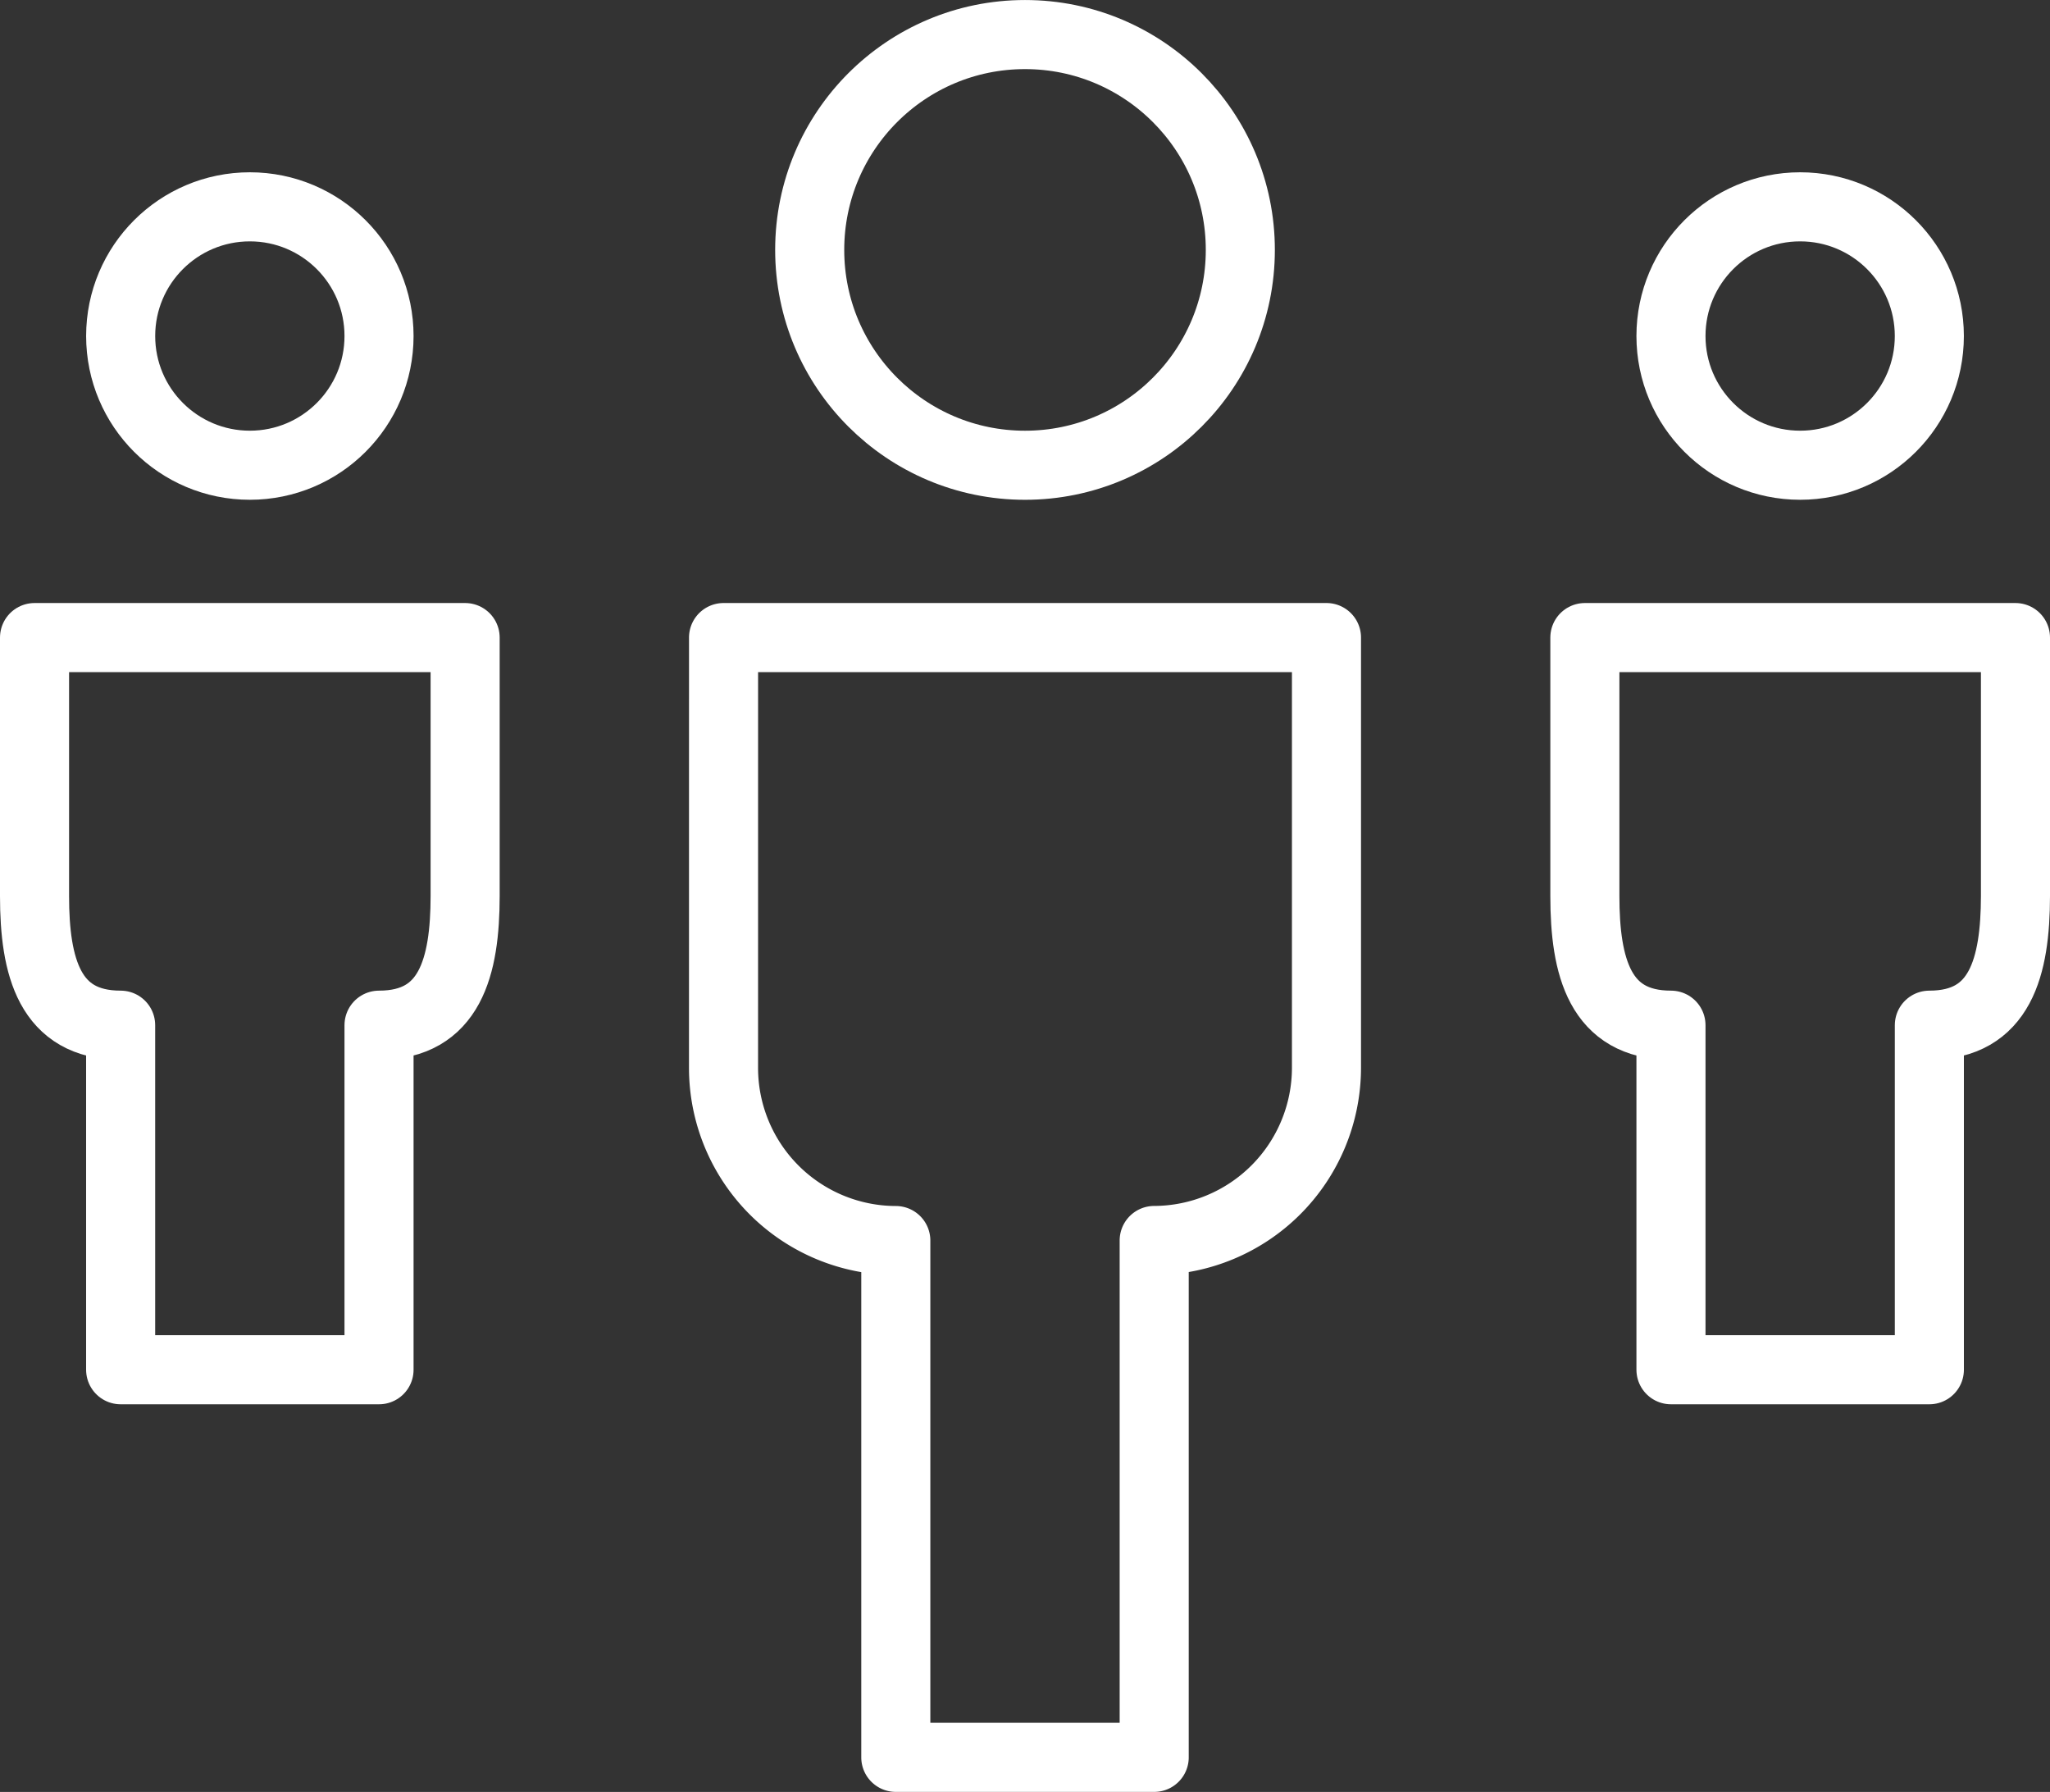
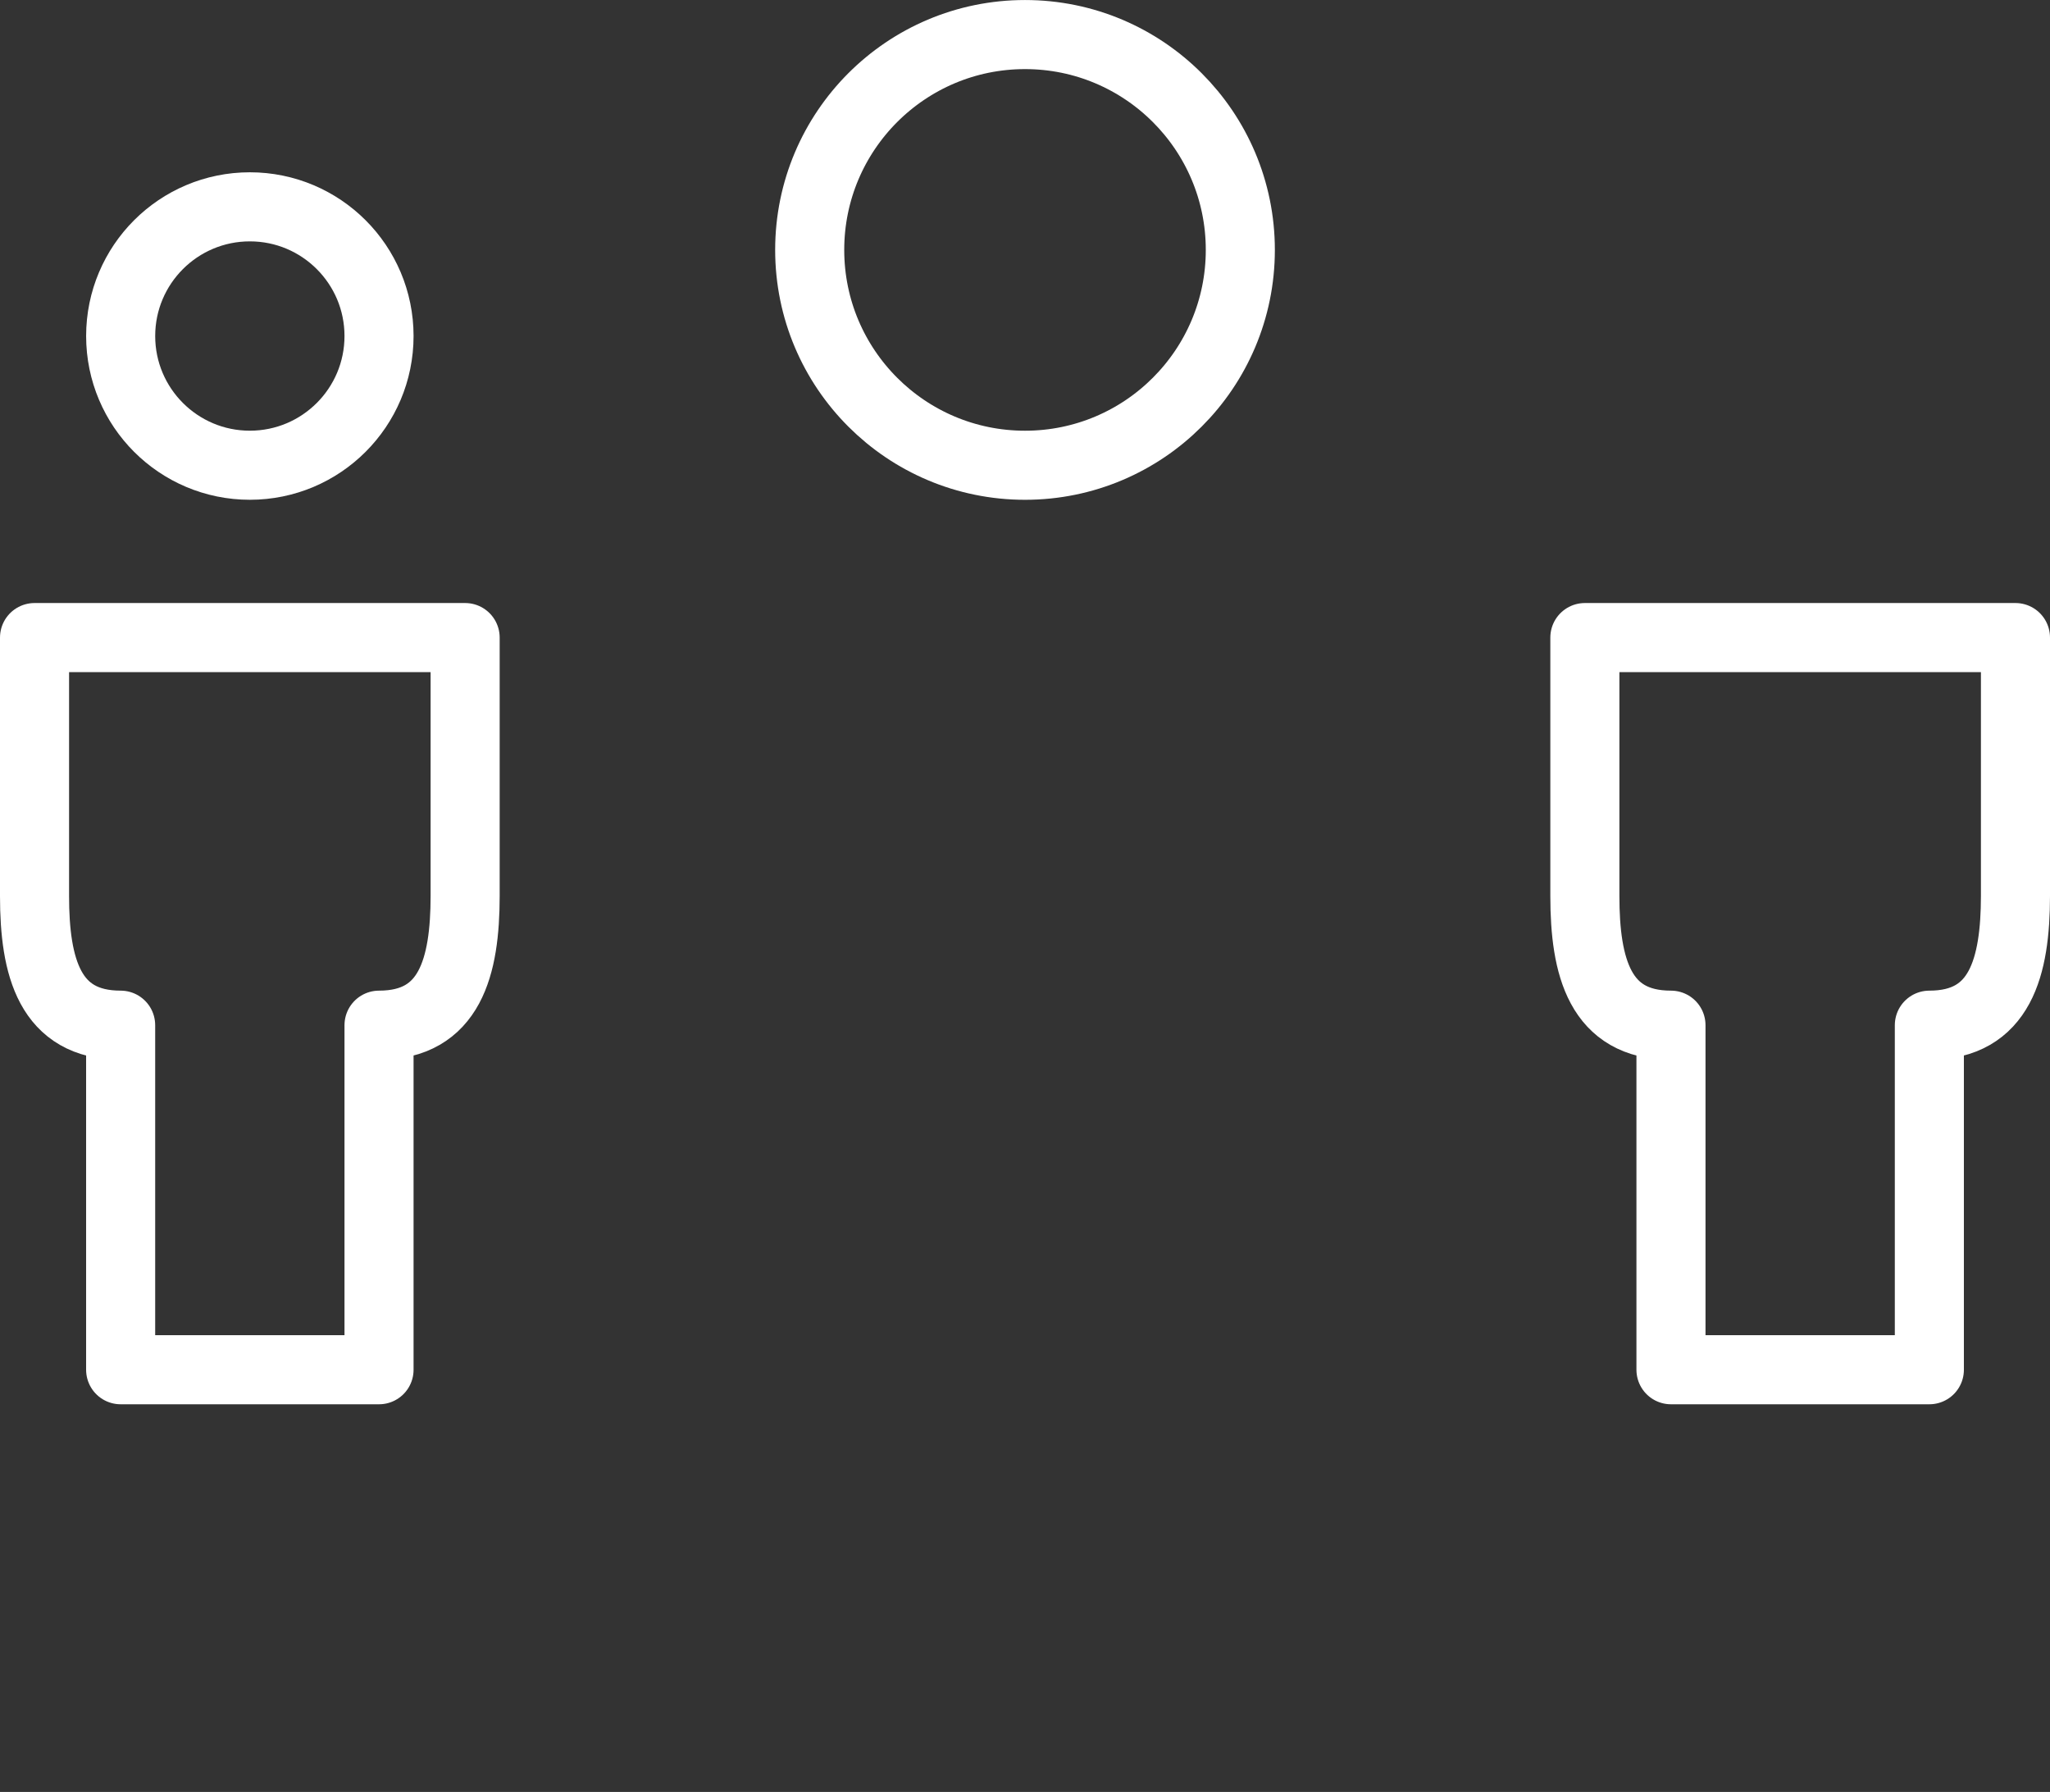
<svg xmlns="http://www.w3.org/2000/svg" width="89.041" height="77.82" viewBox="0 0 89.041 77.82">
  <rect x="0" y="0" width="89.041" height="77.82" fill="#333333" stroke="none" />
  <g id="Group_485" data-name="Group 485" transform="translate(414.07 -830.527)">
    <path id="Path_562" data-name="Path 562" d="M-412.57,843.944v11.223c0,3.083.653,5.61,3.74,5.61v14.963h11.223V860.777c3.083,0,3.738-2.53,3.74-5.61V843.944Z" transform="translate(0 14.271)" fill="none" stroke="#fff" stroke-linecap="round" stroke-linejoin="round" stroke-width="3" />
    <path id="Path_563" data-name="Path 563" d="M-381.928,843.944v11.223c0,3.083.653,5.61,3.74,5.61v14.963h11.223V860.777c3.083,0,3.736-2.53,3.74-5.61V843.944Z" transform="translate(36.696 14.271)" fill="none" stroke="#fff" stroke-linecap="round" stroke-linejoin="round" stroke-width="3" />
-     <path id="Path_564" data-name="Path 564" d="M-398.952,843.944h26.188v18.7a7.507,7.507,0,0,1-7.483,7.483v22.446h-11.223V870.13a7.5,7.5,0,0,1-7.483-7.483Z" transform="translate(16.309 14.271)" fill="none" stroke="#fff" stroke-linecap="round" stroke-linejoin="round" stroke-width="3" />
-     <circle id="Ellipse_96" data-name="Ellipse 96" cx="5.611" cy="5.611" r="5.611" transform="translate(-341.492 839.509)" stroke-width="3" stroke="#fff" stroke-linecap="round" stroke-linejoin="round" fill="none" />
    <circle id="Ellipse_97" data-name="Ellipse 97" cx="5.611" cy="5.611" r="5.611" transform="translate(-408.829 839.509)" stroke-width="3" stroke="#fff" stroke-linecap="round" stroke-linejoin="round" fill="none" />
    <circle id="Ellipse_98" data-name="Ellipse 98" cx="9.352" cy="9.352" r="9.352" transform="translate(-378.901 832.028)" stroke-width="3" stroke="#fff" stroke-linecap="round" stroke-linejoin="round" fill="none" />
  </g>
</svg>